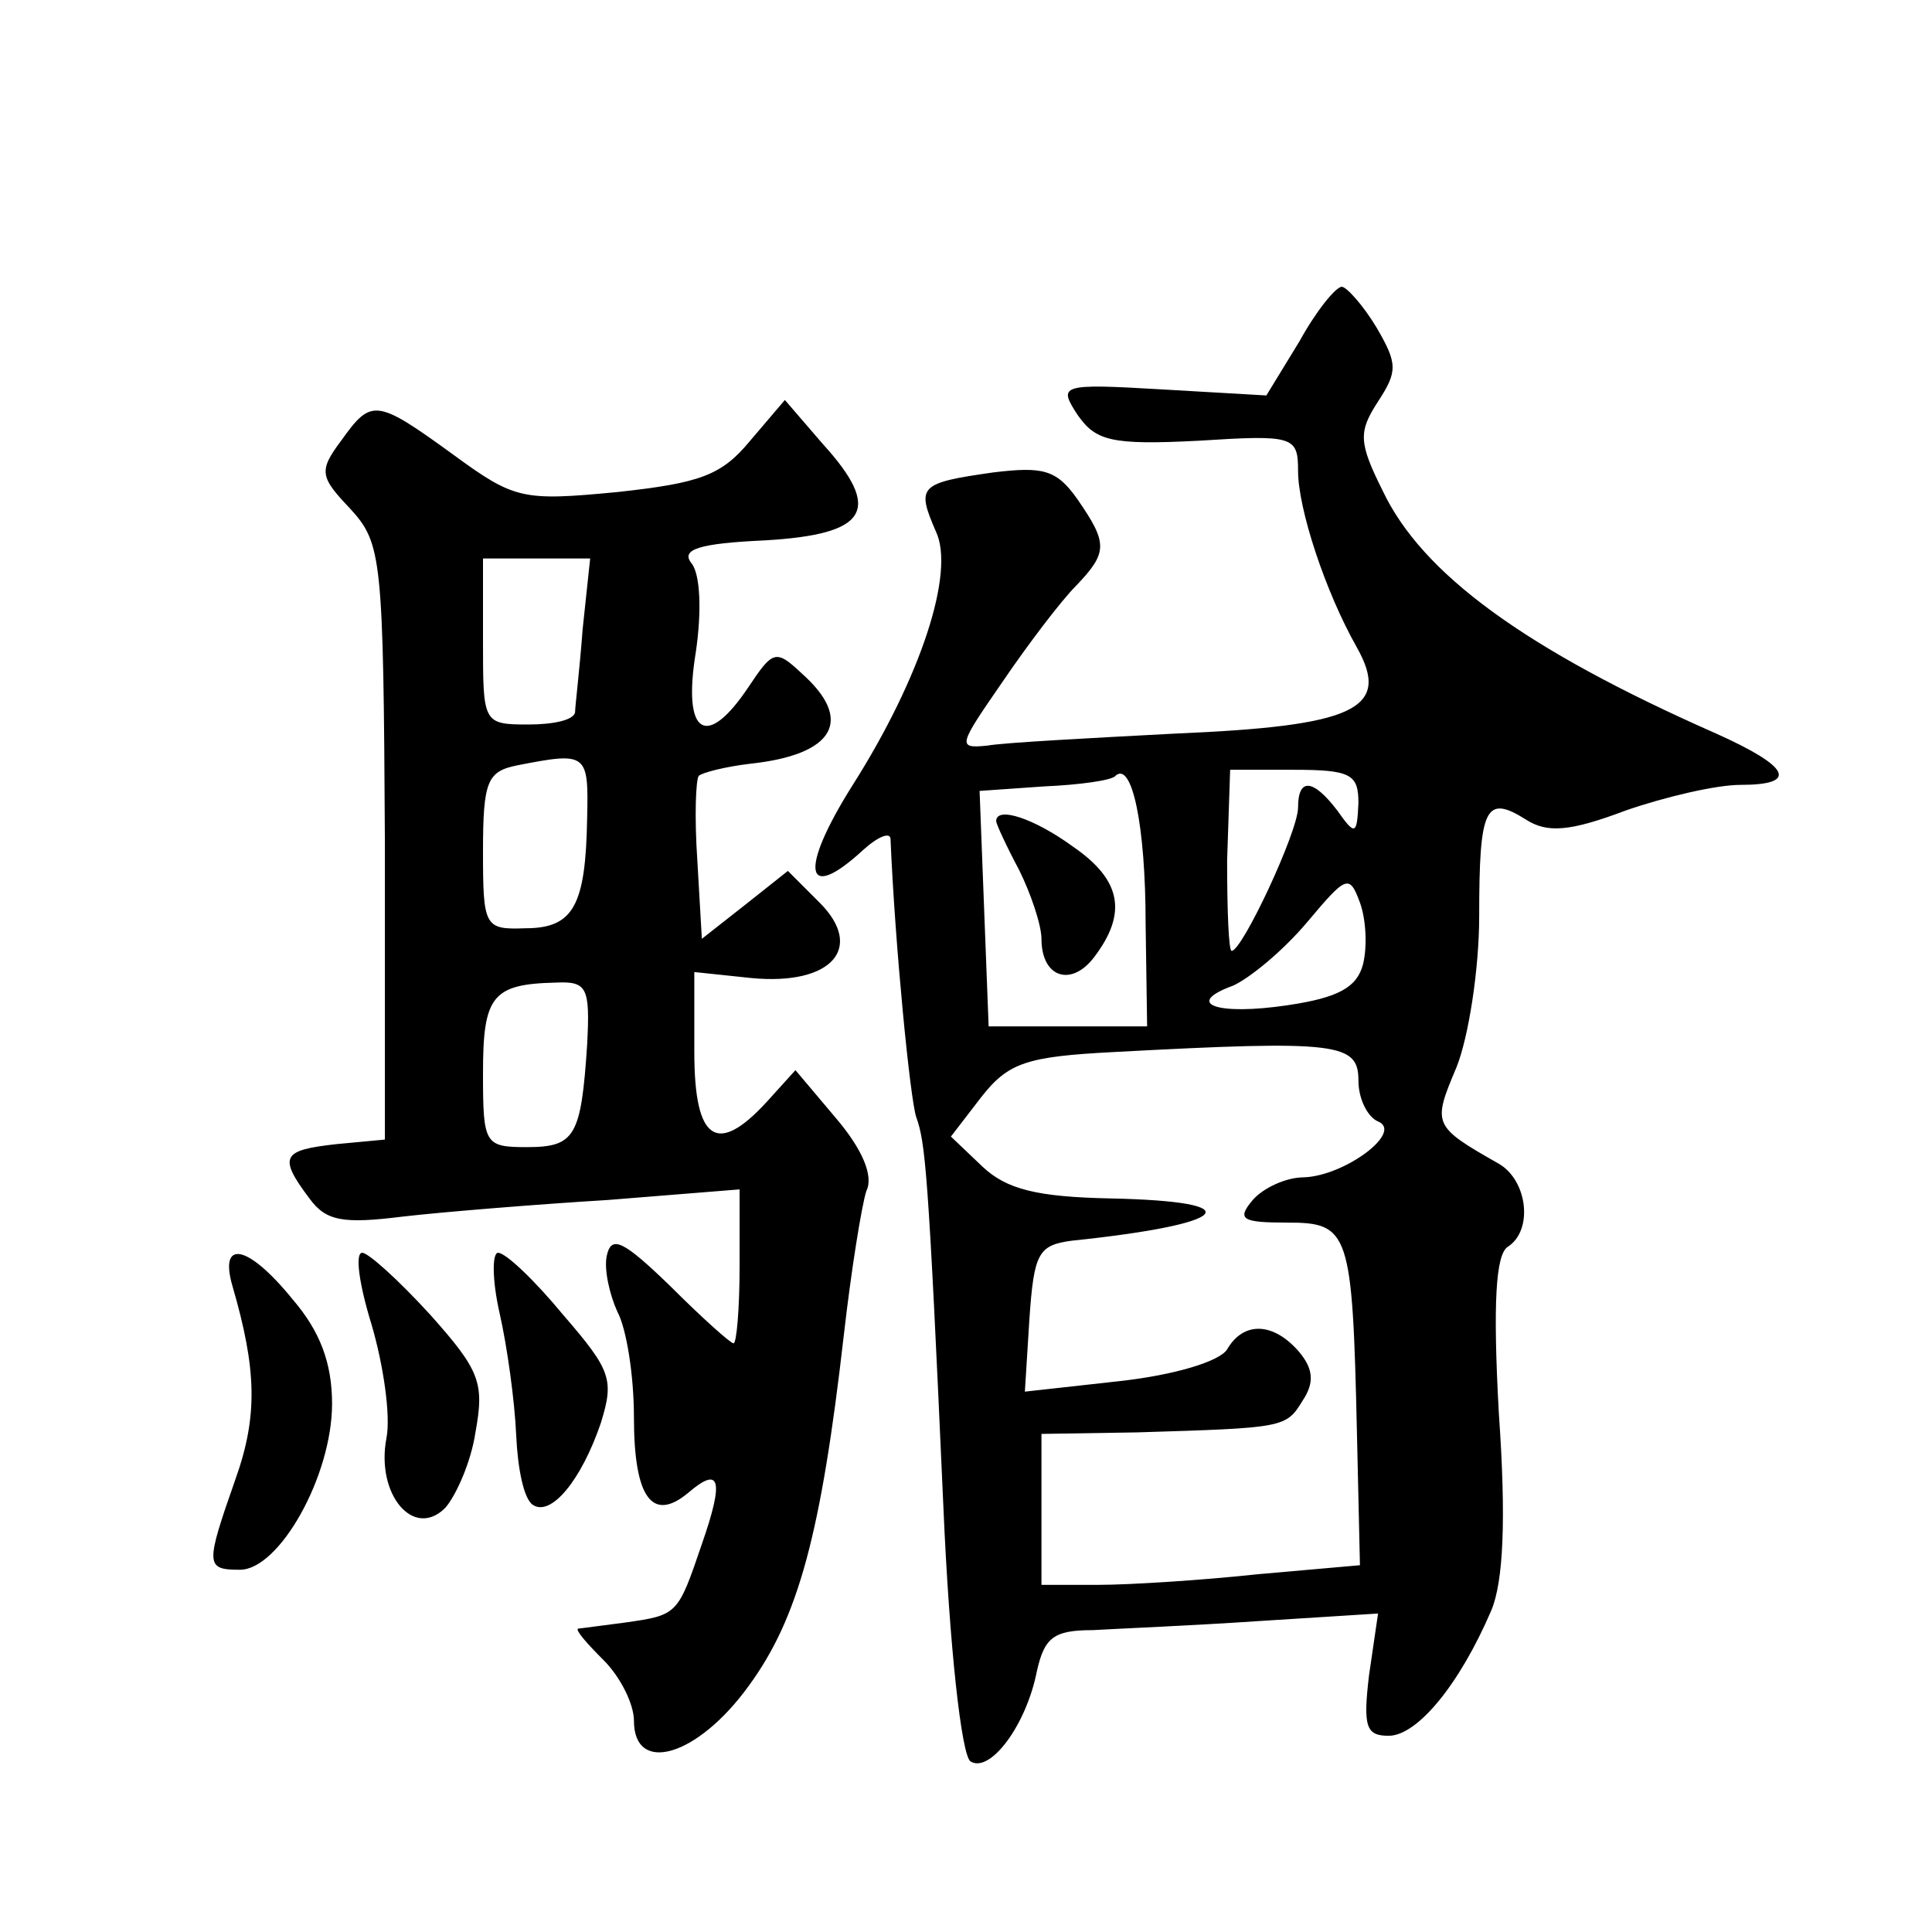
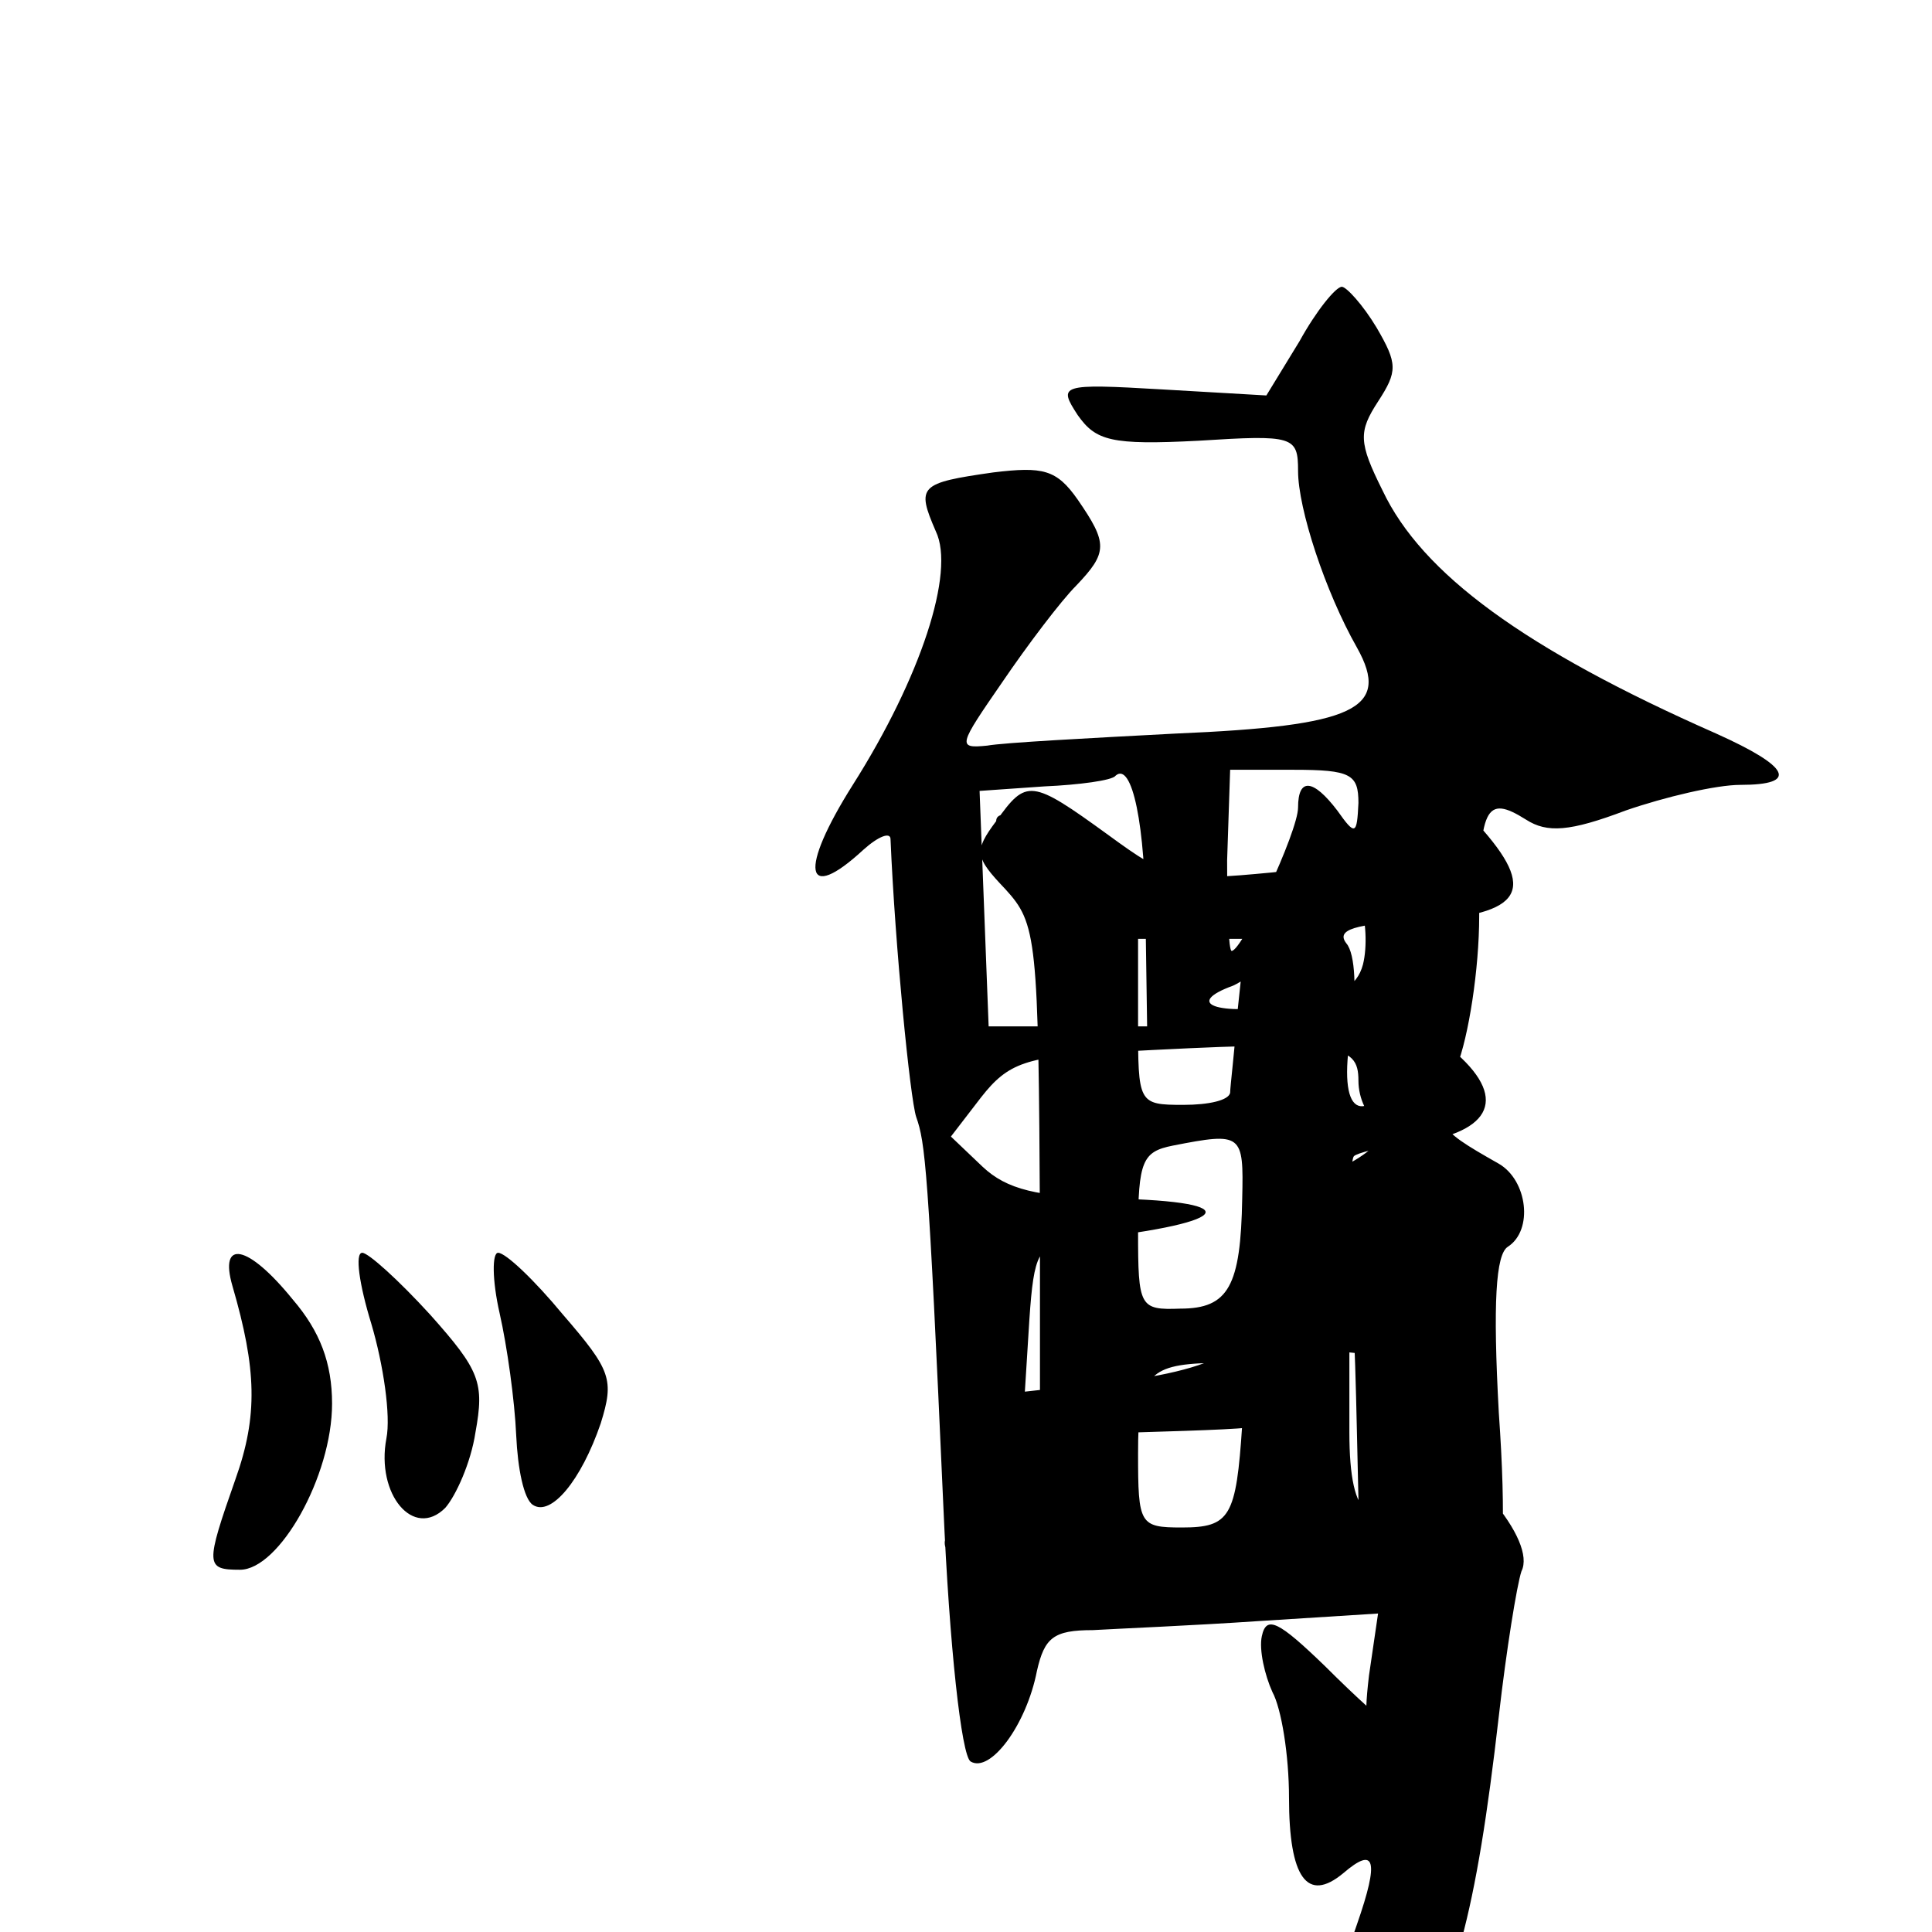
<svg xmlns="http://www.w3.org/2000/svg" version="1.0" width="128pt" height="128pt" viewBox="0 0 128 128" preserveAspectRatio="xMidYMid meet">
  <g transform="translate(0,128) scale(0.1,-0.1)" fill="#0" stroke="none">
-     <path d="M861 1054 l-22 -36 -69 4 c-68 4 -69 3 -56 -17 12 -17 22 -20 80 -17 63 4 66 3 66 -20 0 -25 18 -80 39 -117 23 -41 -2 -52 -120 -57 -57 -3 -114 -6 -125 -8 -20 -2 -19 0 10 42 17 25 39 54 49 64 21 22 21 28 1 57 -14 20 -23 22 -56 18 -49 -7 -51 -9 -38 -39 13 -27 -10 -97 -55 -168 -36 -57 -32 -79 7 -43 10 9 18 12 18 7 3 -71 13 -172 17 -184 6 -17 8 -33 18 -258 4 -93 12 -165 18 -169 13 -8 37 24 44 60 5 22 11 27 37 27 17 1 66 3 110 6 l79 5 -6 -41 c-4 -34 -2 -40 13 -40 19 0 47 34 68 83 8 19 10 60 5 131 -4 73 -2 105 6 110 17 11 13 44 -6 55 -44 25 -44 26 -28 64 8 20 15 65 15 100 0 72 4 81 31 64 14 -9 29 -8 66 6 26 9 60 17 76 17 39 0 33 12 -16 34 -127 56 -195 106 -221 161 -16 32 -16 39 -3 59 13 20 13 25 -1 49 -9 15 -20 27 -23 27 -4 0 -17 -16 -28 -36z m-102 -386 l1 -68 -52 0 -53 0 -3 78 -3 78 43 3 c23 1 45 4 47 7 11 10 20 -33 20 -98z m141 80 c-1 -21 -2 -22 -14 -5 -16 21 -26 22 -26 2 0 -16 -37 -95 -44 -95 -2 0 -3 27 -3 60 l2 60 42 0 c38 0 43 -3 43 -22z m3 -107 c-4 -15 -16 -22 -50 -27 -47 -7 -69 1 -36 13 11 5 33 23 49 42 26 31 28 32 35 13 4 -11 5 -29 2 -41z m-3 -77 c0 -12 6 -24 13 -27 17 -7 -22 -36 -49 -37 -12 0 -27 -7 -34 -15 -11 -13 -7 -15 23 -15 41 0 43 -6 46 -139 l2 -88 -68 -6 c-37 -4 -85 -7 -105 -7 l-38 0 0 50 0 50 63 1 c98 3 99 3 110 21 8 12 7 21 -2 32 -17 20 -37 21 -48 2 -5 -8 -35 -17 -71 -21 l-63 -7 3 48 c3 44 6 49 28 52 106 11 120 26 26 28 -49 1 -69 6 -85 21 l-21 20 20 26 c18 23 30 27 88 30 149 8 162 6 162 -19z M660 736 c0 -2 7 -17 15 -32 8 -16 15 -37 15 -46 0 -26 20 -32 35 -12 22 29 18 51 -14 73 -26 19 -51 27 -51 17z M226 988 c-15 -20 -14 -24 6 -45 21 -23 22 -32 23 -221 l0 -197 -32 -3 c-36 -4 -39 -8 -18 -36 11 -15 22 -17 62 -12 26 3 87 8 136 11 l87 7 0 -51 c0 -28 -2 -51 -4 -51 -2 0 -21 17 -42 38 -31 30 -39 34 -42 20 -2 -9 2 -26 7 -37 6 -11 11 -42 11 -70 0 -53 12 -70 36 -50 21 18 24 9 9 -34 -16 -47 -16 -47 -51 -52 -16 -2 -30 -4 -31 -4 -2 -1 6 -10 17 -21 11 -11 20 -29 20 -40 0 -36 42 -24 76 23 33 45 48 101 63 232 5 44 12 87 15 96 5 10 -3 28 -20 48 l-27 32 -19 -21 c-33 -36 -48 -26 -48 33 l0 53 38 -4 c53 -5 75 20 45 50 l-21 21 -29 -23 -28 -22 -3 52 c-2 29 -1 54 1 56 2 2 17 6 34 8 56 6 69 29 34 60 -17 16 -19 15 -35 -9 -28 -42 -44 -32 -35 23 4 27 3 52 -3 59 -7 9 5 13 49 15 68 4 78 20 38 64 l-25 29 -23 -27 c-19 -23 -33 -28 -88 -34 -63 -6 -68 -5 -109 25 -51 37 -54 37 -74 9z m160 -125 c-2 -27 -5 -51 -5 -55 -1 -5 -14 -8 -31 -8 -30 0 -30 1 -30 55 l0 55 35 0 36 0 -5 -47z m3 -125 c-1 -58 -9 -73 -41 -73 -27 -1 -28 1 -28 51 0 47 3 53 23 57 46 9 47 8 46 -35z m0 -150 c-4 -61 -8 -68 -40 -68 -28 0 -29 2 -29 49 0 51 6 59 48 60 21 1 23 -3 21 -41z M154 428 c16 -55 17 -86 2 -128 -20 -57 -20 -60 3 -60 26 0 61 62 61 110 0 27 -8 48 -26 69 -30 37 -49 40 -40 9z M246 403 c8 -27 13 -61 10 -76 -7 -37 18 -67 39 -46 7 8 17 30 20 50 6 33 3 41 -30 78 -21 23 -41 41 -45 41 -5 0 -2 -21 6 -47z M331 410 c5 -22 10 -58 11 -81 1 -22 5 -42 11 -46 12 -8 32 16 45 54 9 29 7 35 -25 72 -19 23 -38 41 -43 41 -4 0 -4 -18 1 -40z" />
+     <path d="M861 1054 l-22 -36 -69 4 c-68 4 -69 3 -56 -17 12 -17 22 -20 80 -17 63 4 66 3 66 -20 0 -25 18 -80 39 -117 23 -41 -2 -52 -120 -57 -57 -3 -114 -6 -125 -8 -20 -2 -19 0 10 42 17 25 39 54 49 64 21 22 21 28 1 57 -14 20 -23 22 -56 18 -49 -7 -51 -9 -38 -39 13 -27 -10 -97 -55 -168 -36 -57 -32 -79 7 -43 10 9 18 12 18 7 3 -71 13 -172 17 -184 6 -17 8 -33 18 -258 4 -93 12 -165 18 -169 13 -8 37 24 44 60 5 22 11 27 37 27 17 1 66 3 110 6 l79 5 -6 -41 c-4 -34 -2 -40 13 -40 19 0 47 34 68 83 8 19 10 60 5 131 -4 73 -2 105 6 110 17 11 13 44 -6 55 -44 25 -44 26 -28 64 8 20 15 65 15 100 0 72 4 81 31 64 14 -9 29 -8 66 6 26 9 60 17 76 17 39 0 33 12 -16 34 -127 56 -195 106 -221 161 -16 32 -16 39 -3 59 13 20 13 25 -1 49 -9 15 -20 27 -23 27 -4 0 -17 -16 -28 -36z m-102 -386 l1 -68 -52 0 -53 0 -3 78 -3 78 43 3 c23 1 45 4 47 7 11 10 20 -33 20 -98z m141 80 c-1 -21 -2 -22 -14 -5 -16 21 -26 22 -26 2 0 -16 -37 -95 -44 -95 -2 0 -3 27 -3 60 l2 60 42 0 c38 0 43 -3 43 -22z m3 -107 c-4 -15 -16 -22 -50 -27 -47 -7 -69 1 -36 13 11 5 33 23 49 42 26 31 28 32 35 13 4 -11 5 -29 2 -41z m-3 -77 c0 -12 6 -24 13 -27 17 -7 -22 -36 -49 -37 -12 0 -27 -7 -34 -15 -11 -13 -7 -15 23 -15 41 0 43 -6 46 -139 l2 -88 -68 -6 c-37 -4 -85 -7 -105 -7 l-38 0 0 50 0 50 63 1 c98 3 99 3 110 21 8 12 7 21 -2 32 -17 20 -37 21 -48 2 -5 -8 -35 -17 -71 -21 l-63 -7 3 48 c3 44 6 49 28 52 106 11 120 26 26 28 -49 1 -69 6 -85 21 l-21 20 20 26 c18 23 30 27 88 30 149 8 162 6 162 -19z M660 736 c0 -2 7 -17 15 -32 8 -16 15 -37 15 -46 0 -26 20 -32 35 -12 22 29 18 51 -14 73 -26 19 -51 27 -51 17z c-15 -20 -14 -24 6 -45 21 -23 22 -32 23 -221 l0 -197 -32 -3 c-36 -4 -39 -8 -18 -36 11 -15 22 -17 62 -12 26 3 87 8 136 11 l87 7 0 -51 c0 -28 -2 -51 -4 -51 -2 0 -21 17 -42 38 -31 30 -39 34 -42 20 -2 -9 2 -26 7 -37 6 -11 11 -42 11 -70 0 -53 12 -70 36 -50 21 18 24 9 9 -34 -16 -47 -16 -47 -51 -52 -16 -2 -30 -4 -31 -4 -2 -1 6 -10 17 -21 11 -11 20 -29 20 -40 0 -36 42 -24 76 23 33 45 48 101 63 232 5 44 12 87 15 96 5 10 -3 28 -20 48 l-27 32 -19 -21 c-33 -36 -48 -26 -48 33 l0 53 38 -4 c53 -5 75 20 45 50 l-21 21 -29 -23 -28 -22 -3 52 c-2 29 -1 54 1 56 2 2 17 6 34 8 56 6 69 29 34 60 -17 16 -19 15 -35 -9 -28 -42 -44 -32 -35 23 4 27 3 52 -3 59 -7 9 5 13 49 15 68 4 78 20 38 64 l-25 29 -23 -27 c-19 -23 -33 -28 -88 -34 -63 -6 -68 -5 -109 25 -51 37 -54 37 -74 9z m160 -125 c-2 -27 -5 -51 -5 -55 -1 -5 -14 -8 -31 -8 -30 0 -30 1 -30 55 l0 55 35 0 36 0 -5 -47z m3 -125 c-1 -58 -9 -73 -41 -73 -27 -1 -28 1 -28 51 0 47 3 53 23 57 46 9 47 8 46 -35z m0 -150 c-4 -61 -8 -68 -40 -68 -28 0 -29 2 -29 49 0 51 6 59 48 60 21 1 23 -3 21 -41z M154 428 c16 -55 17 -86 2 -128 -20 -57 -20 -60 3 -60 26 0 61 62 61 110 0 27 -8 48 -26 69 -30 37 -49 40 -40 9z M246 403 c8 -27 13 -61 10 -76 -7 -37 18 -67 39 -46 7 8 17 30 20 50 6 33 3 41 -30 78 -21 23 -41 41 -45 41 -5 0 -2 -21 6 -47z M331 410 c5 -22 10 -58 11 -81 1 -22 5 -42 11 -46 12 -8 32 16 45 54 9 29 7 35 -25 72 -19 23 -38 41 -43 41 -4 0 -4 -18 1 -40z" />
  </g>
</svg>